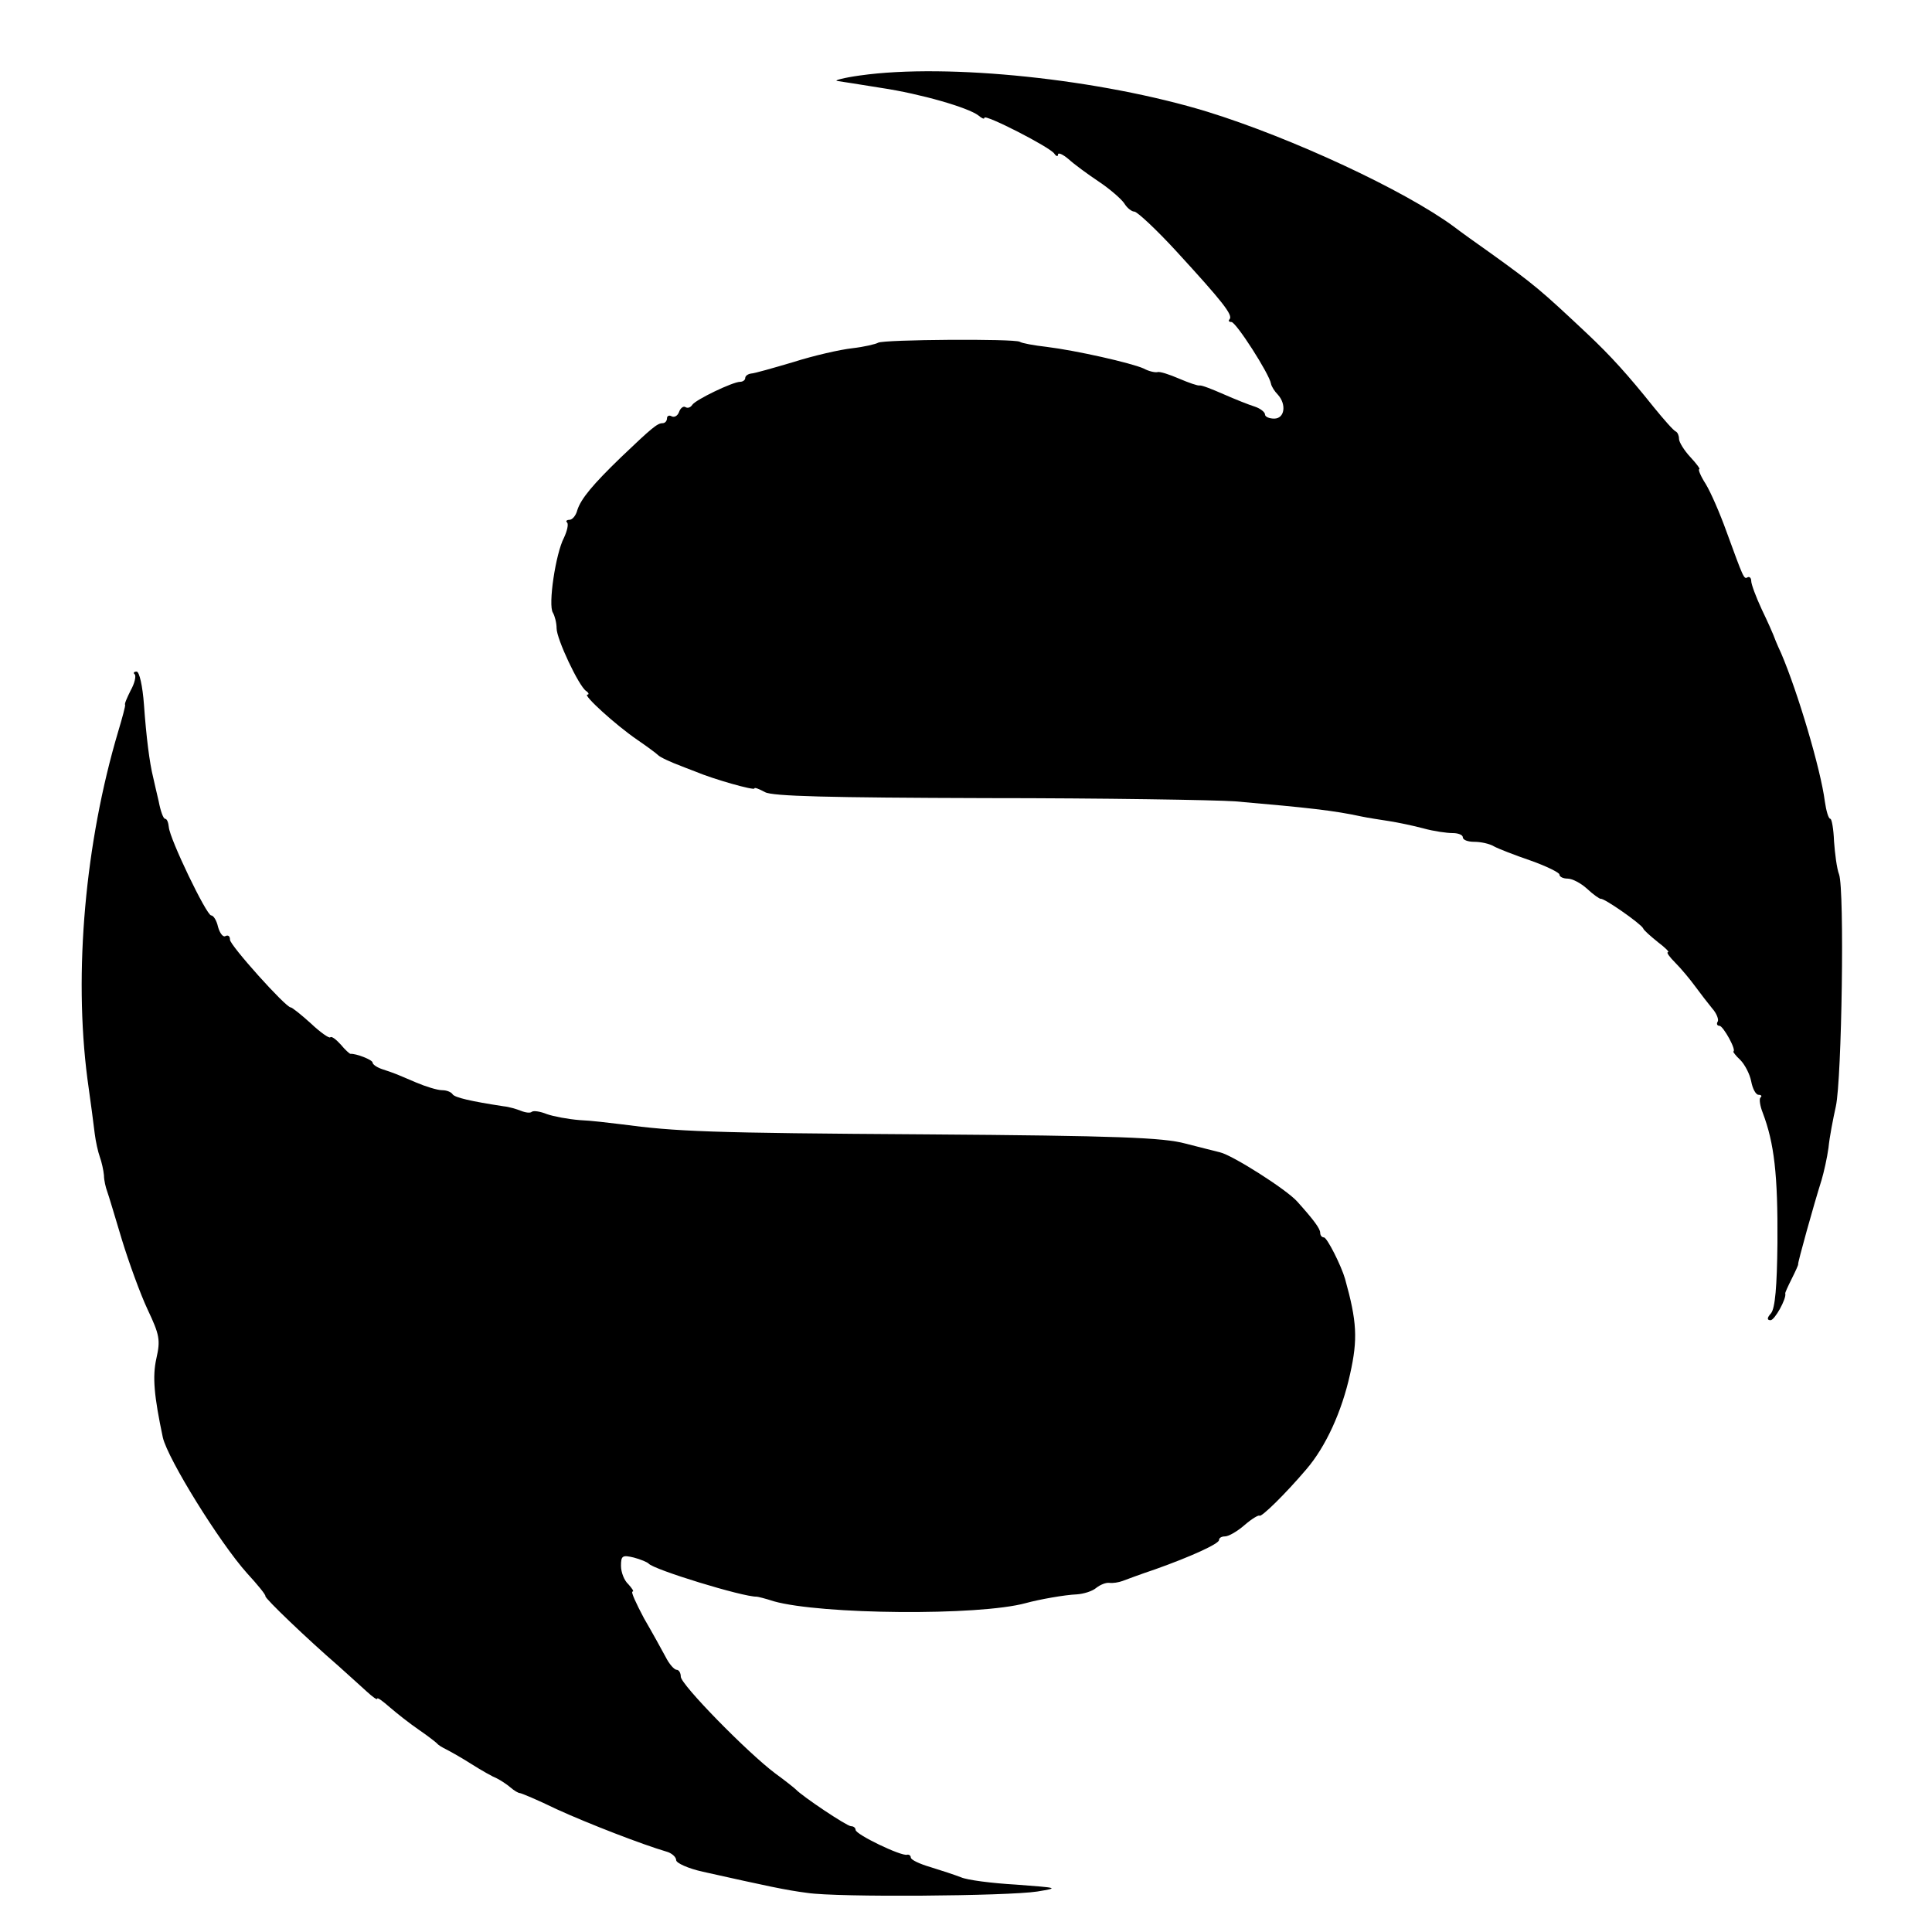
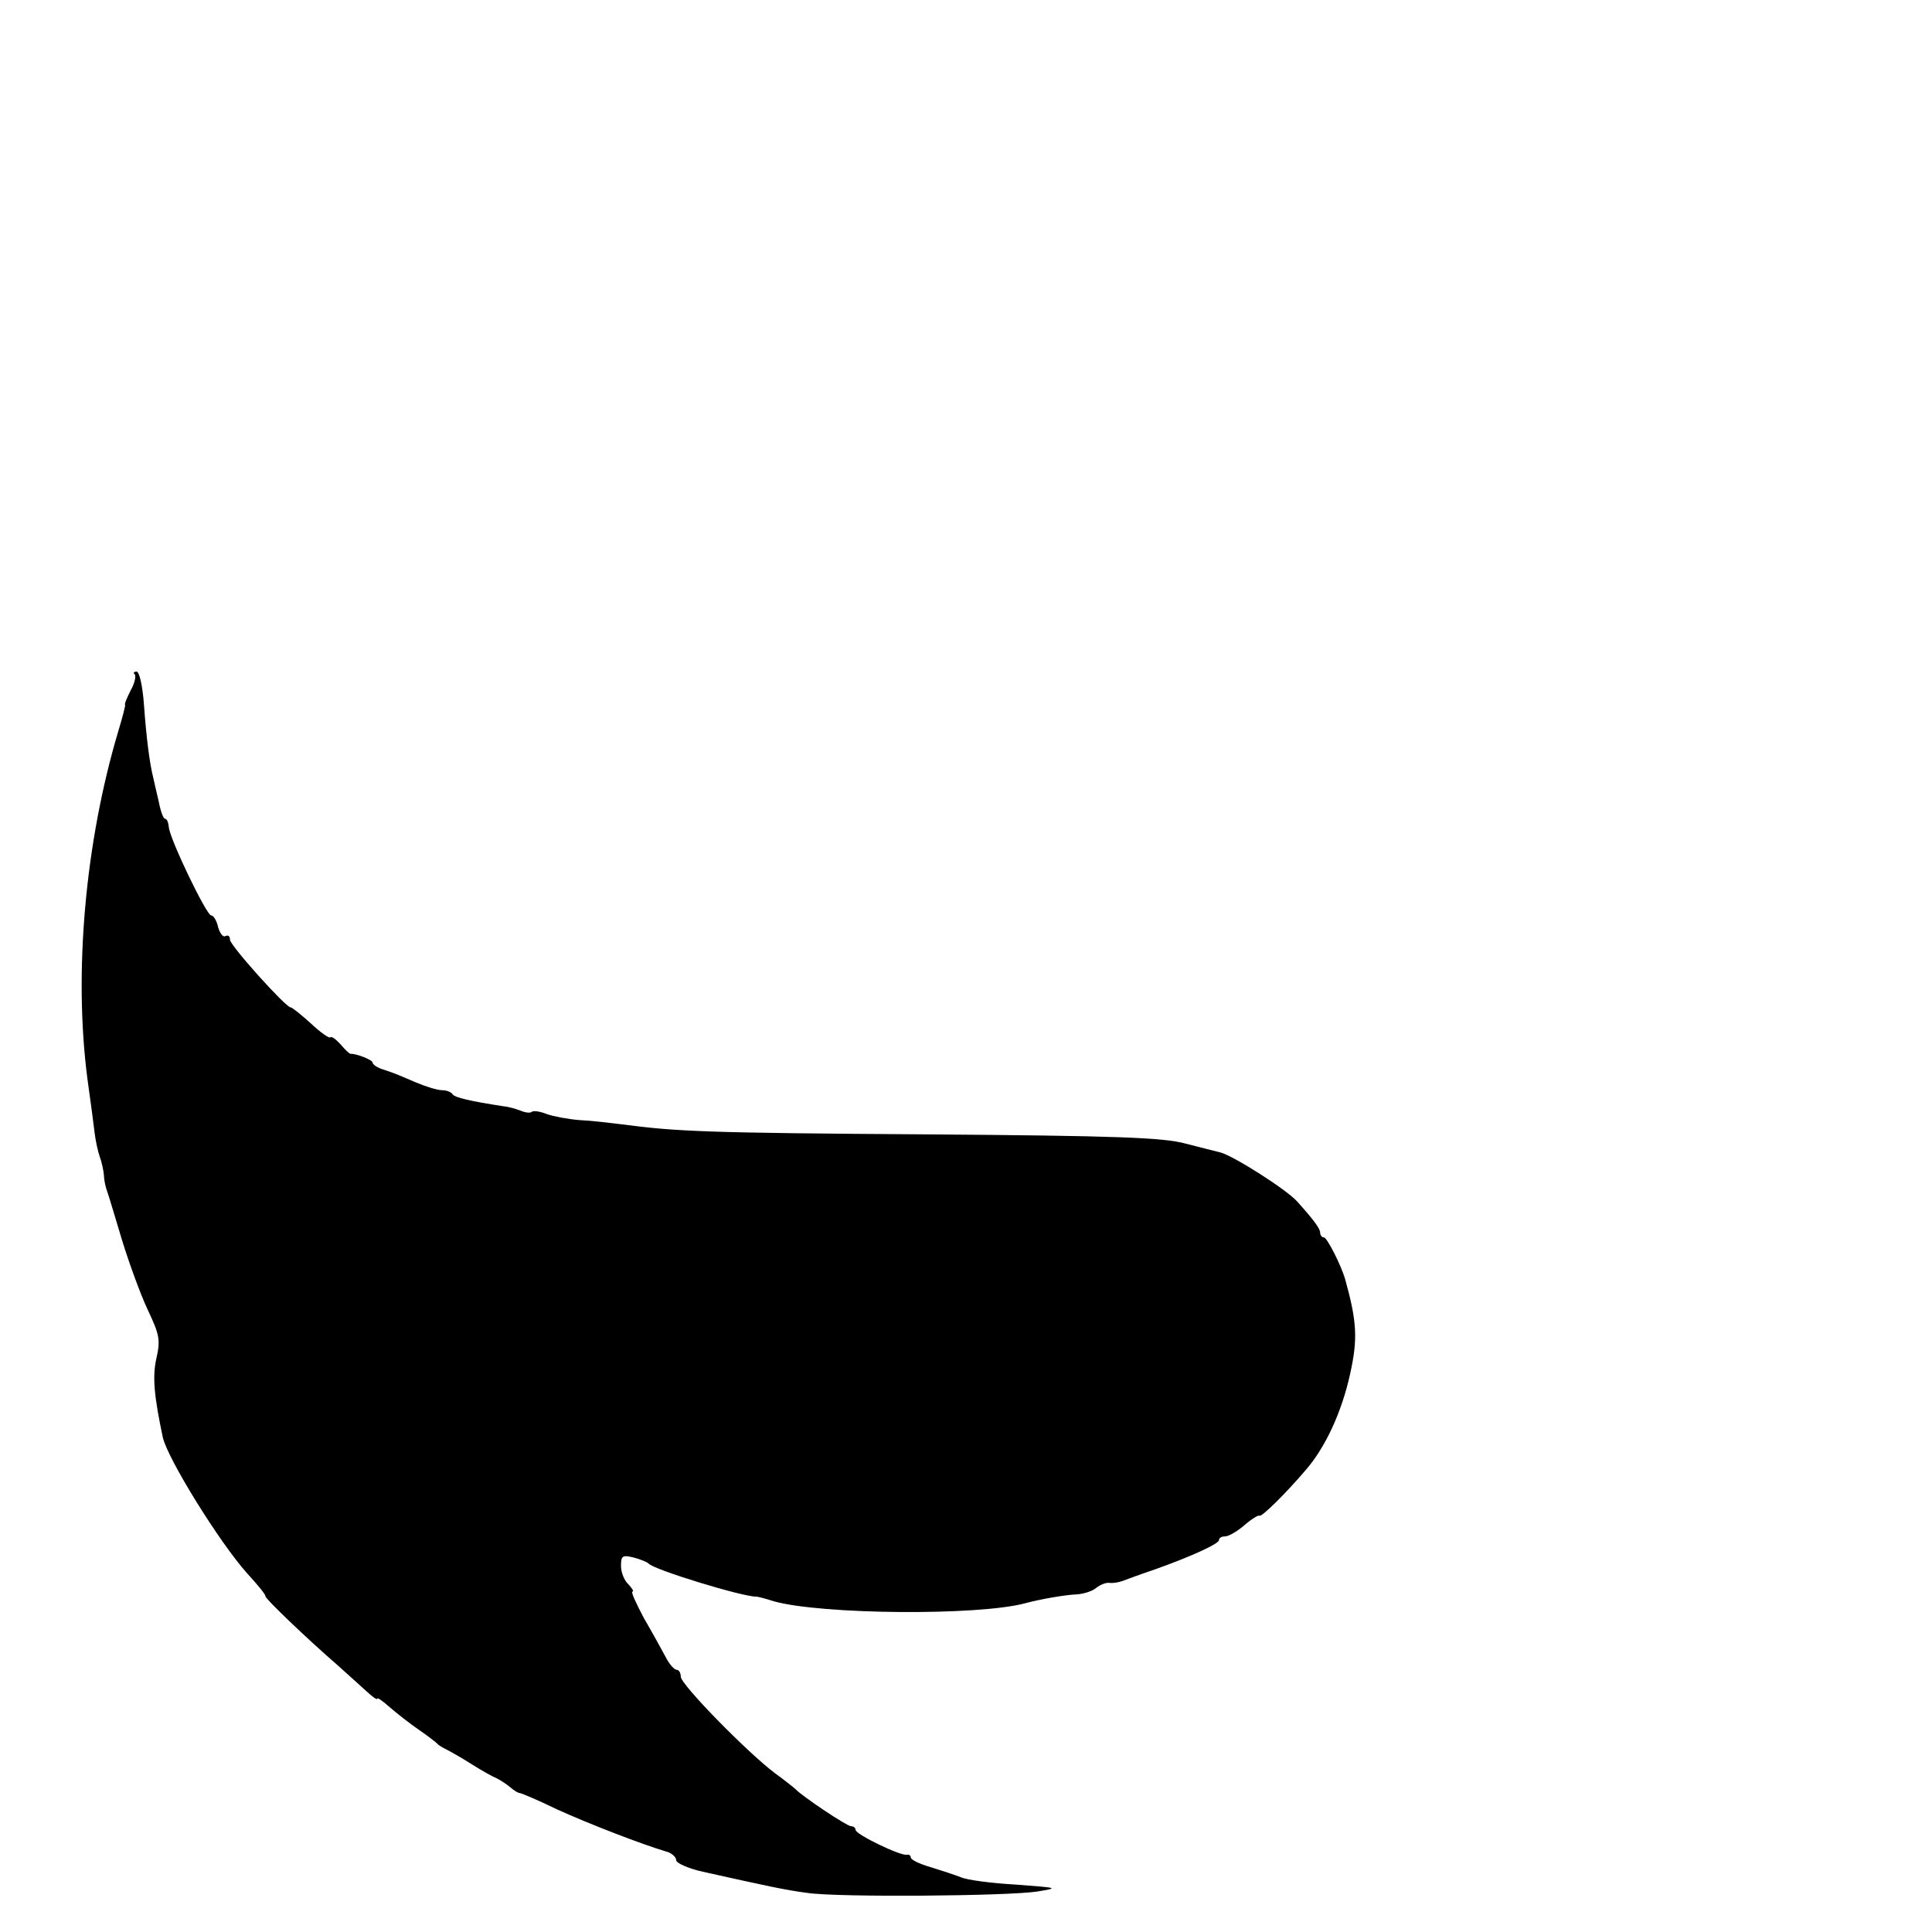
<svg xmlns="http://www.w3.org/2000/svg" version="1.0" width="420pt" height="420pt" viewBox="0 0 420 420" preserveAspectRatio="xMidYMid meet">
  <g transform="translate(0,420) scale(0.1,-0.1)" fill="#000000" stroke="none">
-     <path d="M1870 4036 c-36 -5 -58 -11 -50 -12 8 -1 51 -8 95 -15 87 -13 190 -43 212 -60 7 -6 13 -9 13 -5 0 9 143 -64 152 -78 4 -6 8 -7 8 -2 0 5 10 1 23 -10 12 -11 42 -33 66 -49 24 -16 49 -38 55 -47 6 -10 16 -18 22 -18 6 0 48 -39 92 -87 99 -108 123 -138 115 -147 -3 -3 -2 -6 4 -6 10 0 82 -112 86 -134 1 -6 8 -17 15 -24 19 -21 15 -52 -8 -52 -11 0 -20 4 -20 9 0 5 -10 13 -22 17 -13 4 -43 16 -68 27 -25 11 -48 20 -52 19 -4 -1 -24 6 -45 15 -21 9 -42 16 -47 14 -6 -1 -19 2 -30 8 -27 12 -146 39 -211 47 -27 3 -54 8 -58 11 -11 7 -296 5 -308 -2 -5 -3 -30 -9 -56 -12 -27 -3 -84 -16 -128 -30 -44 -13 -86 -25 -92 -25 -7 -1 -13 -5 -13 -10 0 -4 -5 -8 -11 -8 -16 0 -97 -39 -104 -50 -4 -6 -10 -8 -15 -5 -4 3 -11 -2 -14 -11 -3 -8 -10 -12 -16 -9 -5 3 -10 1 -10 -4 0 -6 -4 -11 -10 -11 -11 0 -24 -11 -90 -74 -61 -59 -87 -90 -95 -115 -3 -12 -11 -21 -17 -21 -6 0 -9 -3 -5 -6 3 -4 0 -18 -7 -33 -18 -34 -35 -147 -24 -163 4 -7 8 -22 8 -34 0 -23 48 -125 64 -136 6 -4 7 -8 3 -8 -11 0 60 -65 108 -98 22 -15 42 -30 45 -33 4 -5 31 -17 50 -24 3 -1 17 -7 31 -12 40 -17 129 -42 129 -37 0 3 10 -1 23 -8 16 -9 136 -12 482 -13 253 0 496 -4 540 -7 161 -14 215 -20 275 -33 14 -3 41 -7 60 -10 19 -3 53 -10 75 -16 22 -6 50 -10 63 -10 12 0 22 -4 22 -9 0 -6 11 -10 25 -10 14 0 33 -4 43 -10 9 -5 45 -19 80 -31 34 -12 62 -26 62 -30 0 -5 8 -9 18 -9 10 0 29 -10 42 -22 14 -13 27 -22 30 -22 7 2 87 -54 92 -64 1 -4 16 -17 32 -30 16 -12 26 -22 22 -22 -4 0 3 -10 16 -23 13 -13 32 -36 43 -51 11 -15 28 -37 37 -48 10 -11 15 -25 12 -29 -3 -5 -1 -9 4 -9 8 0 38 -54 30 -56 -1 0 5 -9 15 -18 10 -10 21 -31 24 -47 3 -16 10 -29 16 -29 6 0 8 -3 4 -6 -3 -3 -1 -18 5 -33 25 -66 33 -134 32 -283 -1 -95 -5 -142 -14 -153 -9 -10 -9 -15 -1 -15 9 0 35 47 32 58 -1 1 6 16 14 32 8 16 15 31 14 32 -1 3 33 126 51 183 5 17 12 48 15 70 2 22 10 63 16 90 13 60 19 470 7 504 -5 13 -9 45 -11 72 -1 27 -5 49 -8 49 -4 0 -9 17 -12 38 -9 70 -59 238 -95 322 -9 19 -16 37 -17 40 -1 3 -12 28 -25 55 -13 28 -23 55 -23 62 0 7 -4 10 -8 8 -8 -5 -9 -1 -46 100 -14 39 -34 85 -45 103 -11 17 -17 32 -14 32 3 0 -6 12 -19 26 -14 15 -25 33 -25 40 0 7 -3 14 -7 16 -5 2 -26 26 -48 53 -56 70 -93 111 -145 160 -100 94 -114 106 -210 175 -30 21 -66 47 -79 57 -107 79 -352 193 -536 250 -232 71 -564 106 -755 79z" />
    <path d="M293 2734 c3 -4 0 -19 -9 -35 -8 -16 -14 -30 -12 -31 1 -2 -6 -28 -15 -58 -72 -242 -97 -524 -67 -755 7 -49 14 -103 16 -120 2 -16 7 -39 11 -50 4 -11 8 -29 9 -40 0 -11 4 -27 7 -35 3 -8 17 -55 32 -105 15 -49 40 -118 56 -152 26 -55 28 -66 19 -106 -9 -40 -5 -82 14 -172 11 -47 123 -228 183 -295 23 -25 41 -47 40 -50 -1 -5 91 -93 158 -151 21 -19 49 -44 62 -56 13 -12 23 -19 23 -16 0 4 12 -5 28 -19 15 -13 43 -35 62 -48 19 -13 37 -27 40 -30 3 -4 12 -9 20 -13 8 -4 33 -18 55 -32 22 -14 47 -28 55 -31 8 -4 22 -13 30 -20 8 -7 17 -12 20 -12 3 0 39 -15 80 -35 70 -32 187 -77 238 -92 12 -3 22 -12 22 -19 0 -6 26 -18 58 -25 139 -31 180 -40 227 -46 65 -10 435 -7 500 3 48 8 46 8 -46 15 -53 3 -107 10 -120 16 -13 5 -43 15 -66 22 -24 7 -43 16 -43 21 0 4 -4 7 -8 6 -12 -4 -112 44 -112 54 0 4 -4 8 -10 8 -9 0 -106 65 -120 80 -3 3 -23 19 -45 35 -60 45 -205 193 -205 210 0 8 -4 15 -9 15 -5 0 -16 12 -24 28 -8 15 -29 53 -47 84 -17 32 -29 58 -25 58 4 0 -1 7 -9 16 -9 8 -16 26 -16 40 0 22 3 24 28 18 15 -4 29 -10 32 -13 10 -13 206 -73 235 -72 2 0 19 -4 37 -10 103 -29 446 -32 548 -4 29 8 85 18 111 19 15 1 34 7 42 14 9 7 21 12 29 11 7 -1 20 1 28 4 8 3 40 15 70 25 79 28 140 56 140 64 0 5 6 8 13 8 8 0 27 11 43 25 15 13 30 22 32 20 4 -4 57 48 102 101 42 49 77 125 95 207 17 76 15 114 -11 207 -8 28 -39 90 -46 90 -4 0 -8 4 -8 10 0 9 -14 28 -50 68 -23 26 -141 101 -168 107 -9 2 -43 11 -75 19 -48 13 -146 17 -565 20 -472 3 -542 6 -662 22 -25 3 -65 8 -90 9 -25 2 -57 8 -71 13 -15 6 -29 8 -33 5 -3 -3 -13 -2 -23 2 -10 4 -27 9 -38 10 -72 11 -106 19 -111 26 -3 5 -13 9 -23 9 -10 0 -36 8 -57 17 -47 20 -44 19 -71 28 -13 4 -23 11 -23 15 0 6 -36 20 -48 19 -2 0 -12 9 -21 20 -10 11 -20 19 -23 16 -2 -3 -22 11 -42 30 -21 19 -41 35 -44 35 -11 0 -132 135 -132 147 0 8 -4 11 -10 8 -5 -3 -12 6 -16 20 -3 14 -10 25 -15 25 -10 0 -90 166 -92 192 -1 10 -4 18 -8 18 -4 0 -10 17 -14 38 -5 20 -10 44 -12 52 -8 32 -15 88 -20 158 -3 41 -10 72 -16 72 -6 0 -8 -3 -4 -6z" />
  </g>
</svg>